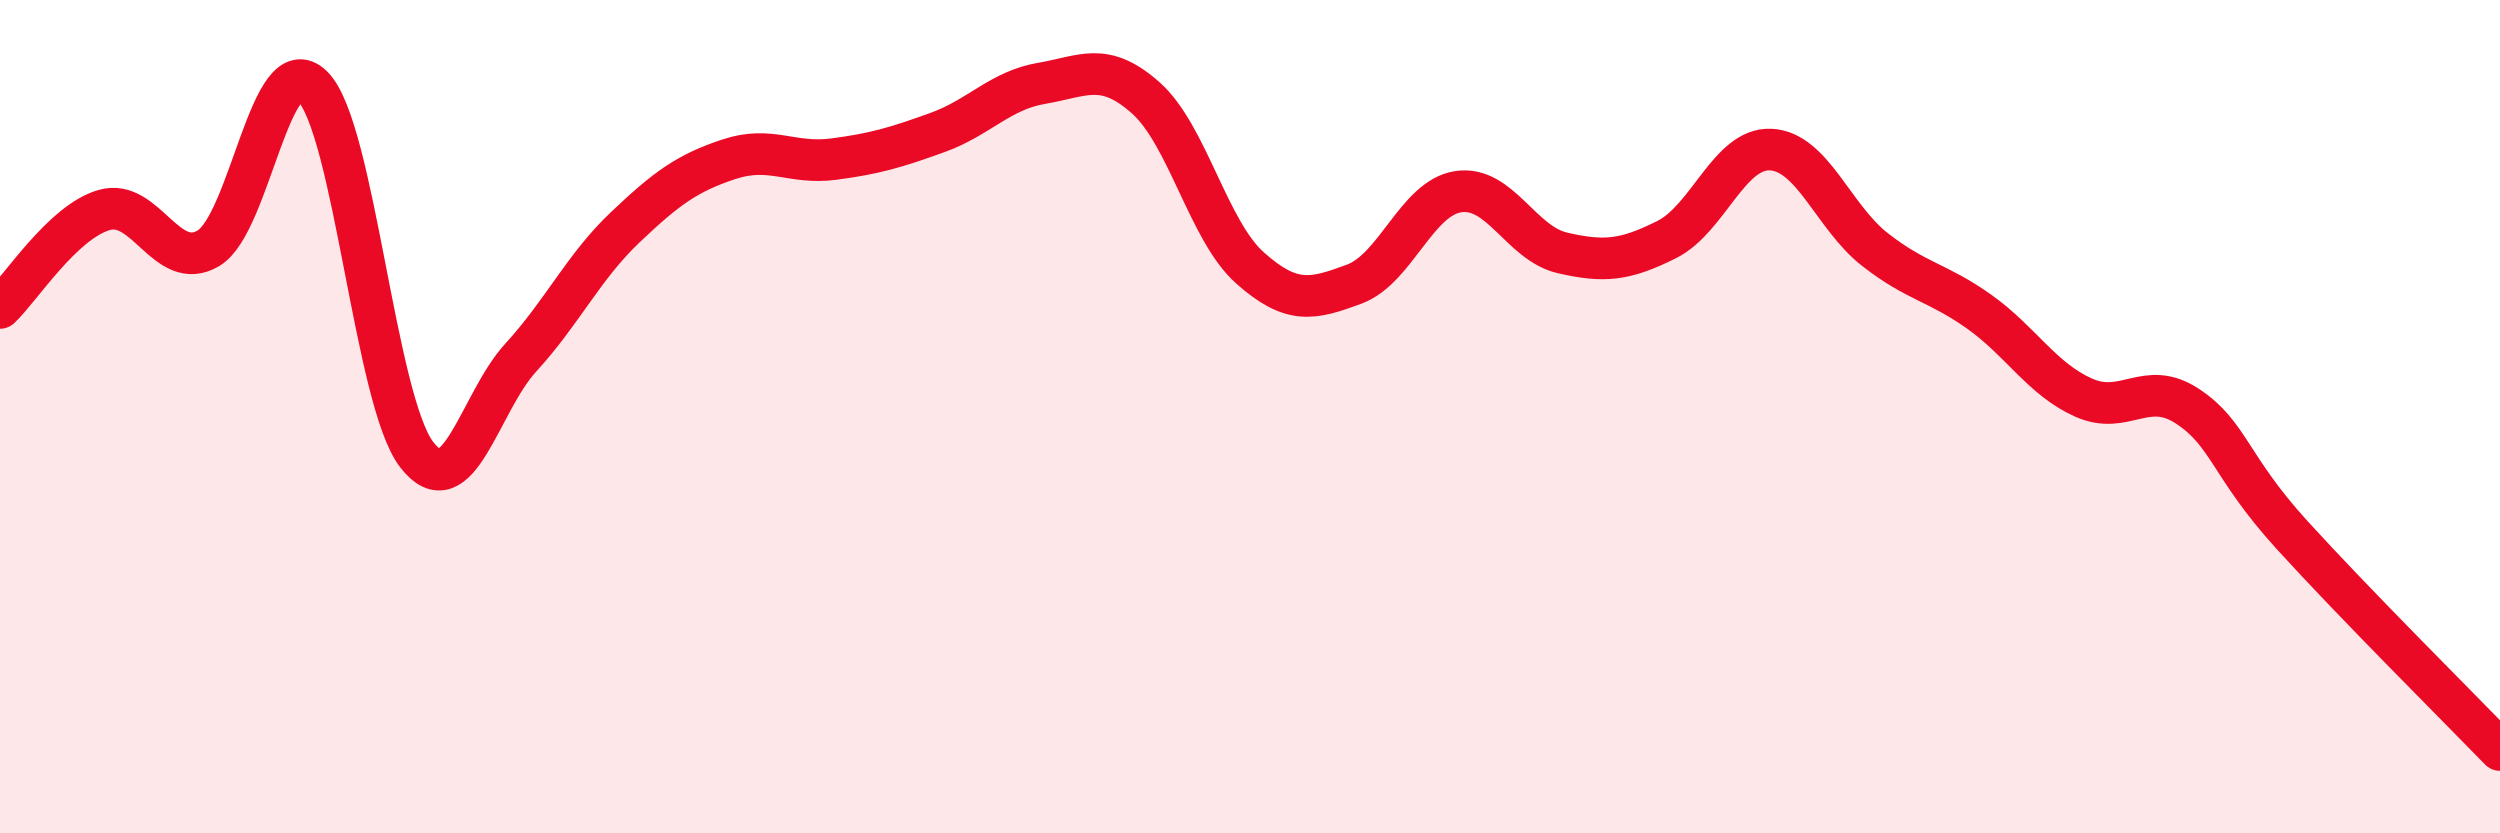
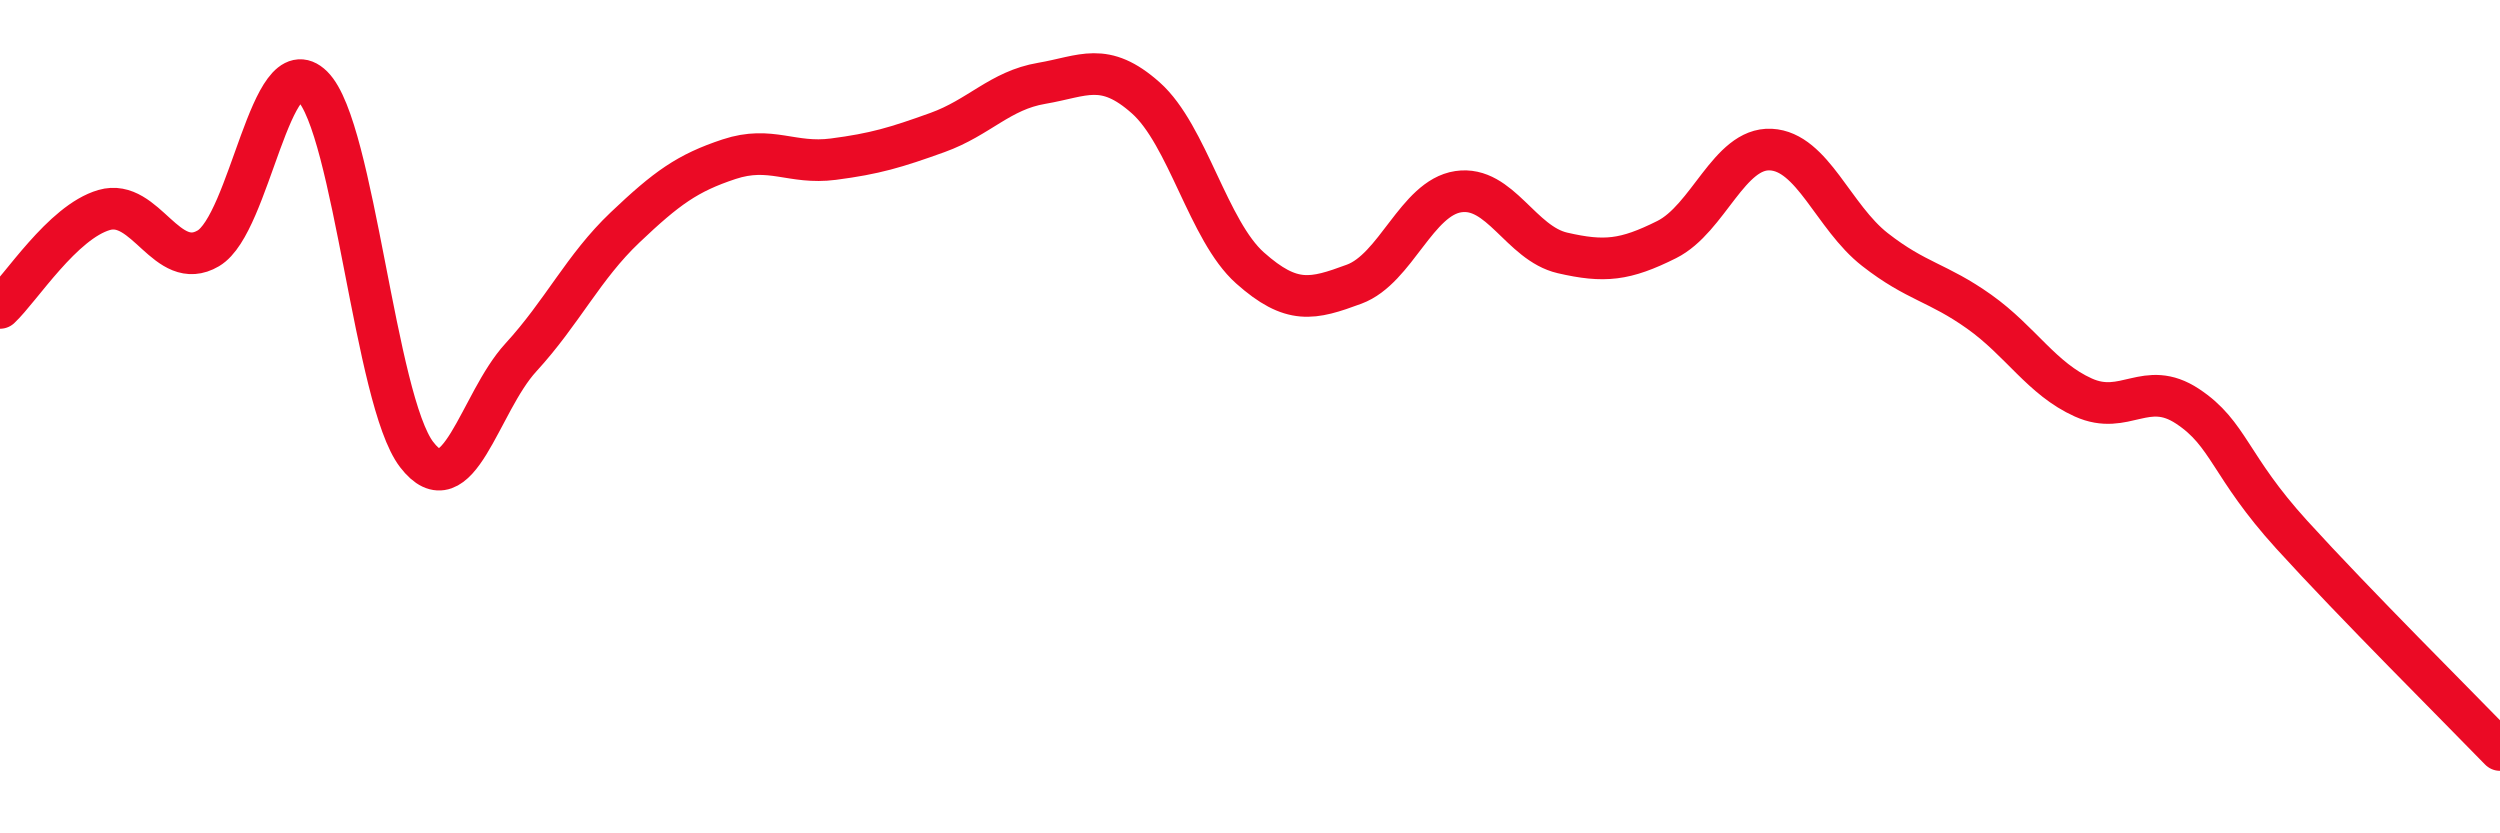
<svg xmlns="http://www.w3.org/2000/svg" width="60" height="20" viewBox="0 0 60 20">
-   <path d="M 0,7.39 C 0.5,6.92 1.5,5.33 2.5,5.04 C 3.5,4.75 4,6.55 5,5.96 C 6,5.37 6.5,1.08 7.5,2.07 C 8.5,3.06 9,9.61 10,10.91 C 11,12.21 11.5,9.67 12.5,8.58 C 13.5,7.49 14,6.41 15,5.46 C 16,4.51 16.5,4.15 17.5,3.82 C 18.5,3.49 19,3.95 20,3.82 C 21,3.69 21.5,3.54 22.5,3.18 C 23.5,2.82 24,2.17 25,2 C 26,1.83 26.5,1.46 27.5,2.35 C 28.5,3.24 29,5.54 30,6.43 C 31,7.32 31.5,7.19 32.5,6.82 C 33.5,6.45 34,4.75 35,4.6 C 36,4.45 36.5,5.84 37.5,6.07 C 38.5,6.3 39,6.25 40,5.75 C 41,5.25 41.5,3.54 42.5,3.59 C 43.5,3.64 44,5.21 45,5.99 C 46,6.77 46.5,6.77 47.5,7.48 C 48.5,8.19 49,9.09 50,9.54 C 51,9.99 51.5,9.09 52.5,9.75 C 53.5,10.41 53.5,11.18 55,12.83 C 56.5,14.48 59,16.97 60,18L60 20L0 20Z" fill="#EB0A25" opacity="0.1" stroke-linecap="round" stroke-linejoin="round" />
  <path d="M 0,7.39 C 0.5,6.92 1.5,5.33 2.5,5.04 C 3.5,4.75 4,6.55 5,5.96 C 6,5.37 6.5,1.08 7.5,2.07 C 8.5,3.06 9,9.61 10,10.91 C 11,12.21 11.5,9.67 12.5,8.58 C 13.5,7.49 14,6.41 15,5.46 C 16,4.51 16.5,4.15 17.5,3.82 C 18.5,3.49 19,3.95 20,3.82 C 21,3.69 21.5,3.54 22.5,3.18 C 23.5,2.82 24,2.17 25,2 C 26,1.83 26.5,1.46 27.5,2.35 C 28.5,3.24 29,5.54 30,6.43 C 31,7.32 31.5,7.19 32.5,6.82 C 33.5,6.45 34,4.75 35,4.6 C 36,4.45 36.5,5.84 37.5,6.07 C 38.5,6.3 39,6.25 40,5.75 C 41,5.25 41.5,3.54 42.5,3.59 C 43.5,3.64 44,5.21 45,5.99 C 46,6.77 46.5,6.77 47.5,7.48 C 48.5,8.19 49,9.09 50,9.54 C 51,9.99 51.5,9.09 52.5,9.75 C 53.5,10.41 53.5,11.18 55,12.83 C 56.5,14.48 59,16.97 60,18" stroke="#EB0A25" stroke-width="1" fill="none" stroke-linecap="round" stroke-linejoin="round" />
</svg>